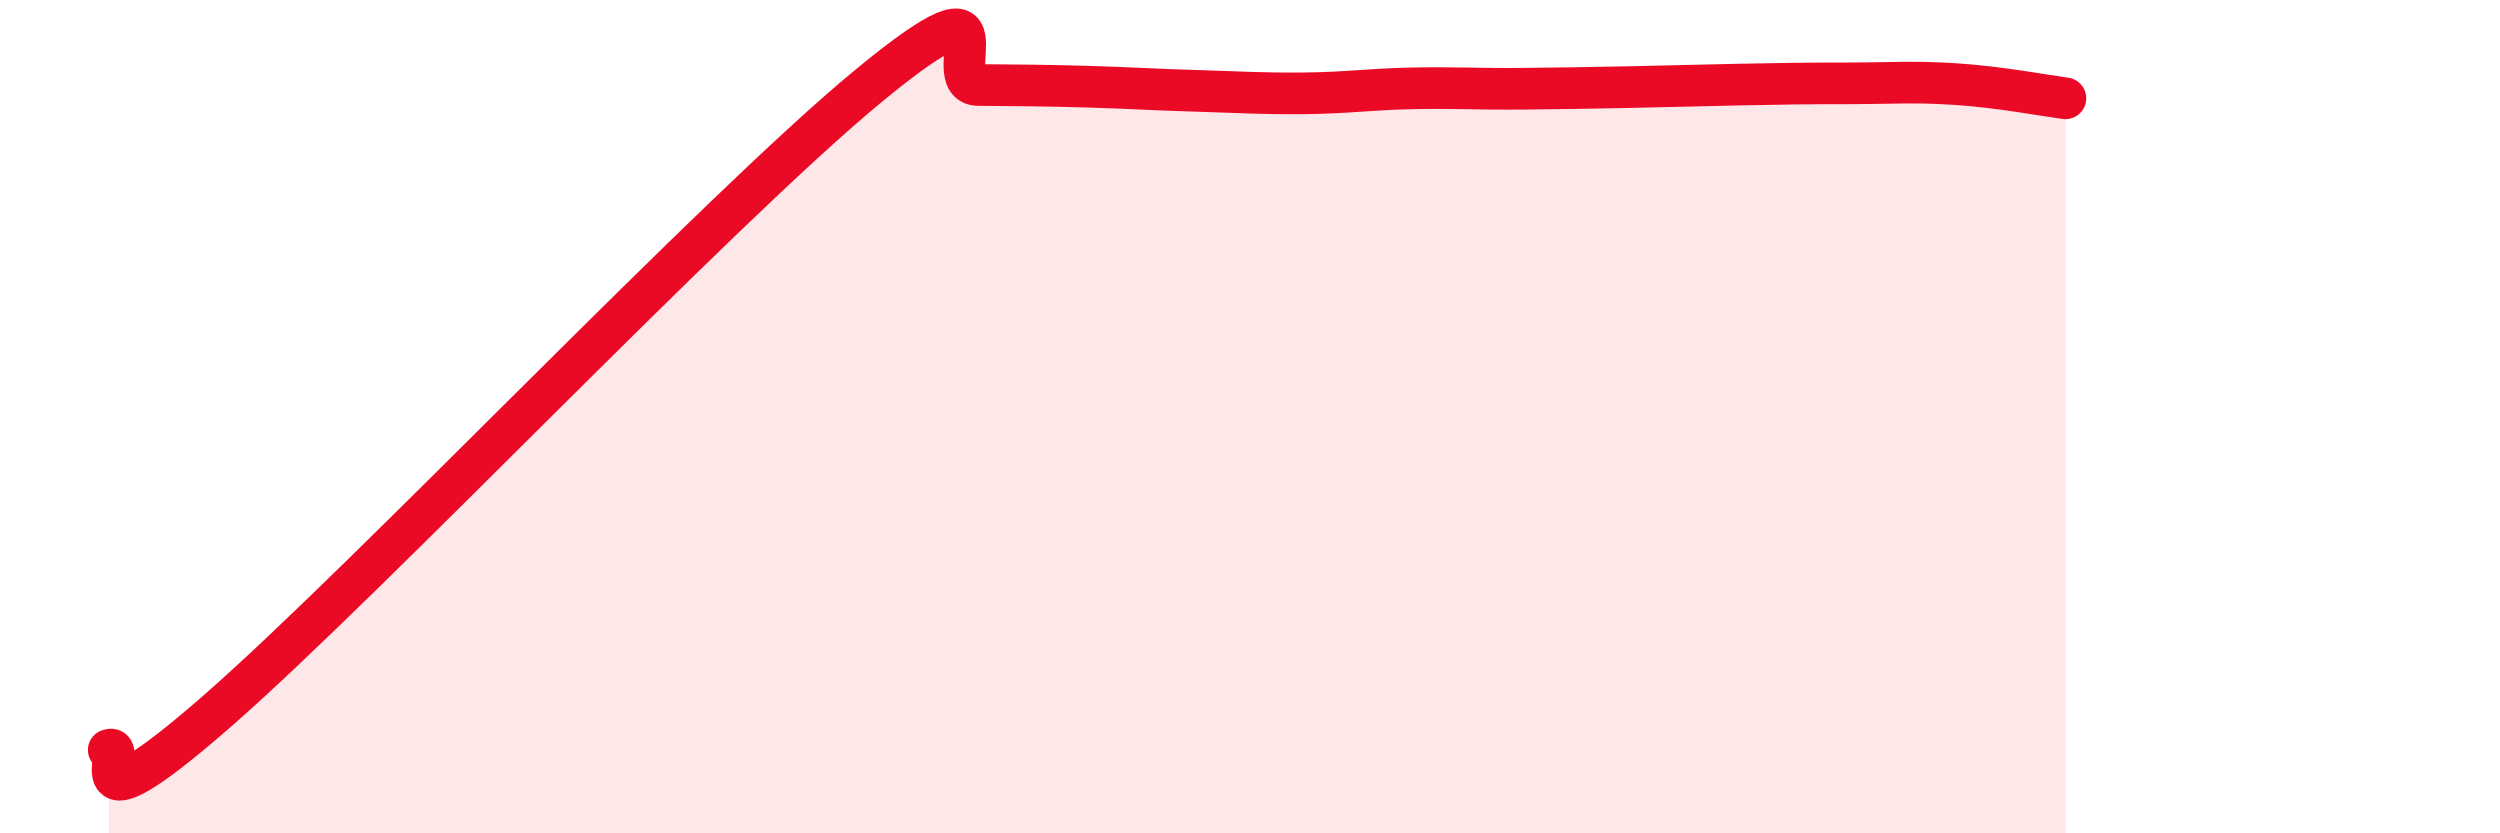
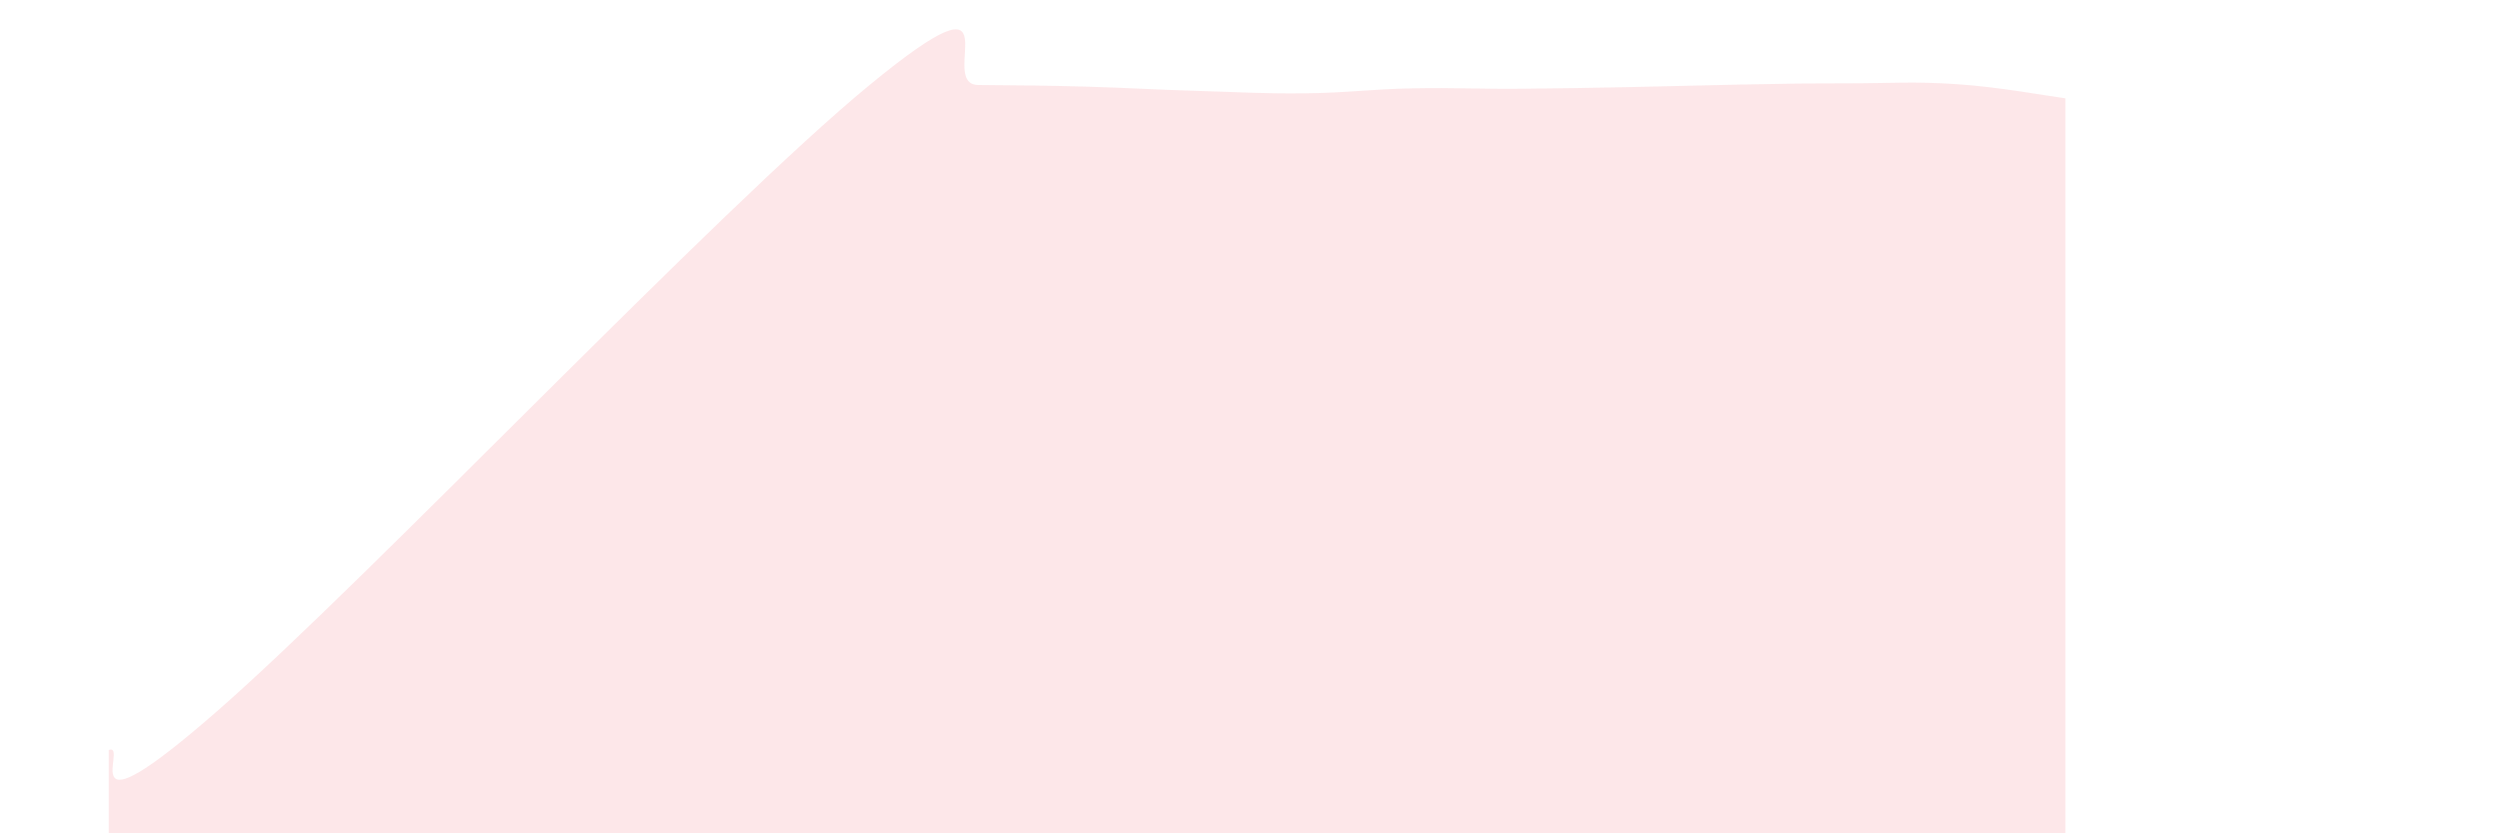
<svg xmlns="http://www.w3.org/2000/svg" width="60" height="20" viewBox="0 0 60 20">
-   <path d="M 2.61,18 C 3.13,17.81 1.57,20.25 5.22,17.06 C 8.87,13.87 17.22,5.04 20.87,2.04 C 24.52,-0.96 22.44,2.03 23.48,2.04 C 24.52,2.05 25.05,2.05 26.09,2.08 C 27.13,2.11 27.66,2.15 28.7,2.18 C 29.74,2.21 30.26,2.25 31.3,2.24 C 32.34,2.23 32.87,2.14 33.91,2.12 C 34.95,2.1 35.48,2.14 36.52,2.13 C 37.56,2.12 38.09,2.11 39.13,2.09 C 40.17,2.07 40.7,2.05 41.74,2.03 C 42.78,2.01 43.31,2 44.35,2 C 45.39,2 45.92,1.95 46.96,2.02 C 48,2.09 49.05,2.29 49.57,2.36L49.57 20L2.61 20Z" fill="#EB0A25" opacity="0.1" stroke-linecap="round" stroke-linejoin="round" />
-   <path d="M 2.61,18 C 3.13,17.81 1.57,20.25 5.22,17.06 C 8.87,13.87 17.22,5.04 20.87,2.04 C 24.52,-0.96 22.44,2.03 23.48,2.04 C 24.52,2.05 25.05,2.05 26.09,2.08 C 27.13,2.11 27.66,2.15 28.7,2.18 C 29.74,2.21 30.26,2.25 31.3,2.24 C 32.34,2.23 32.87,2.14 33.91,2.12 C 34.95,2.1 35.48,2.14 36.52,2.13 C 37.56,2.12 38.09,2.11 39.13,2.09 C 40.17,2.07 40.7,2.05 41.74,2.03 C 42.78,2.01 43.31,2 44.35,2 C 45.39,2 45.92,1.95 46.96,2.02 C 48,2.09 49.05,2.29 49.57,2.36" stroke="#EB0A25" stroke-width="1" fill="none" stroke-linecap="round" stroke-linejoin="round" />
+   <path d="M 2.61,18 C 3.13,17.81 1.57,20.25 5.22,17.06 C 8.87,13.87 17.22,5.04 20.87,2.04 C 24.52,-0.96 22.44,2.03 23.48,2.04 C 24.52,2.05 25.05,2.05 26.09,2.08 C 27.13,2.11 27.66,2.15 28.7,2.18 C 29.74,2.21 30.26,2.25 31.3,2.24 C 32.34,2.23 32.87,2.14 33.91,2.12 C 34.95,2.1 35.48,2.14 36.52,2.13 C 37.56,2.12 38.09,2.11 39.13,2.09 C 40.17,2.07 40.7,2.05 41.74,2.03 C 42.78,2.01 43.31,2 44.35,2 C 45.39,2 45.92,1.95 46.96,2.02 C 48,2.09 49.05,2.29 49.57,2.36L49.57 20L2.61 20" fill="#EB0A25" opacity="0.1" stroke-linecap="round" stroke-linejoin="round" />
</svg>